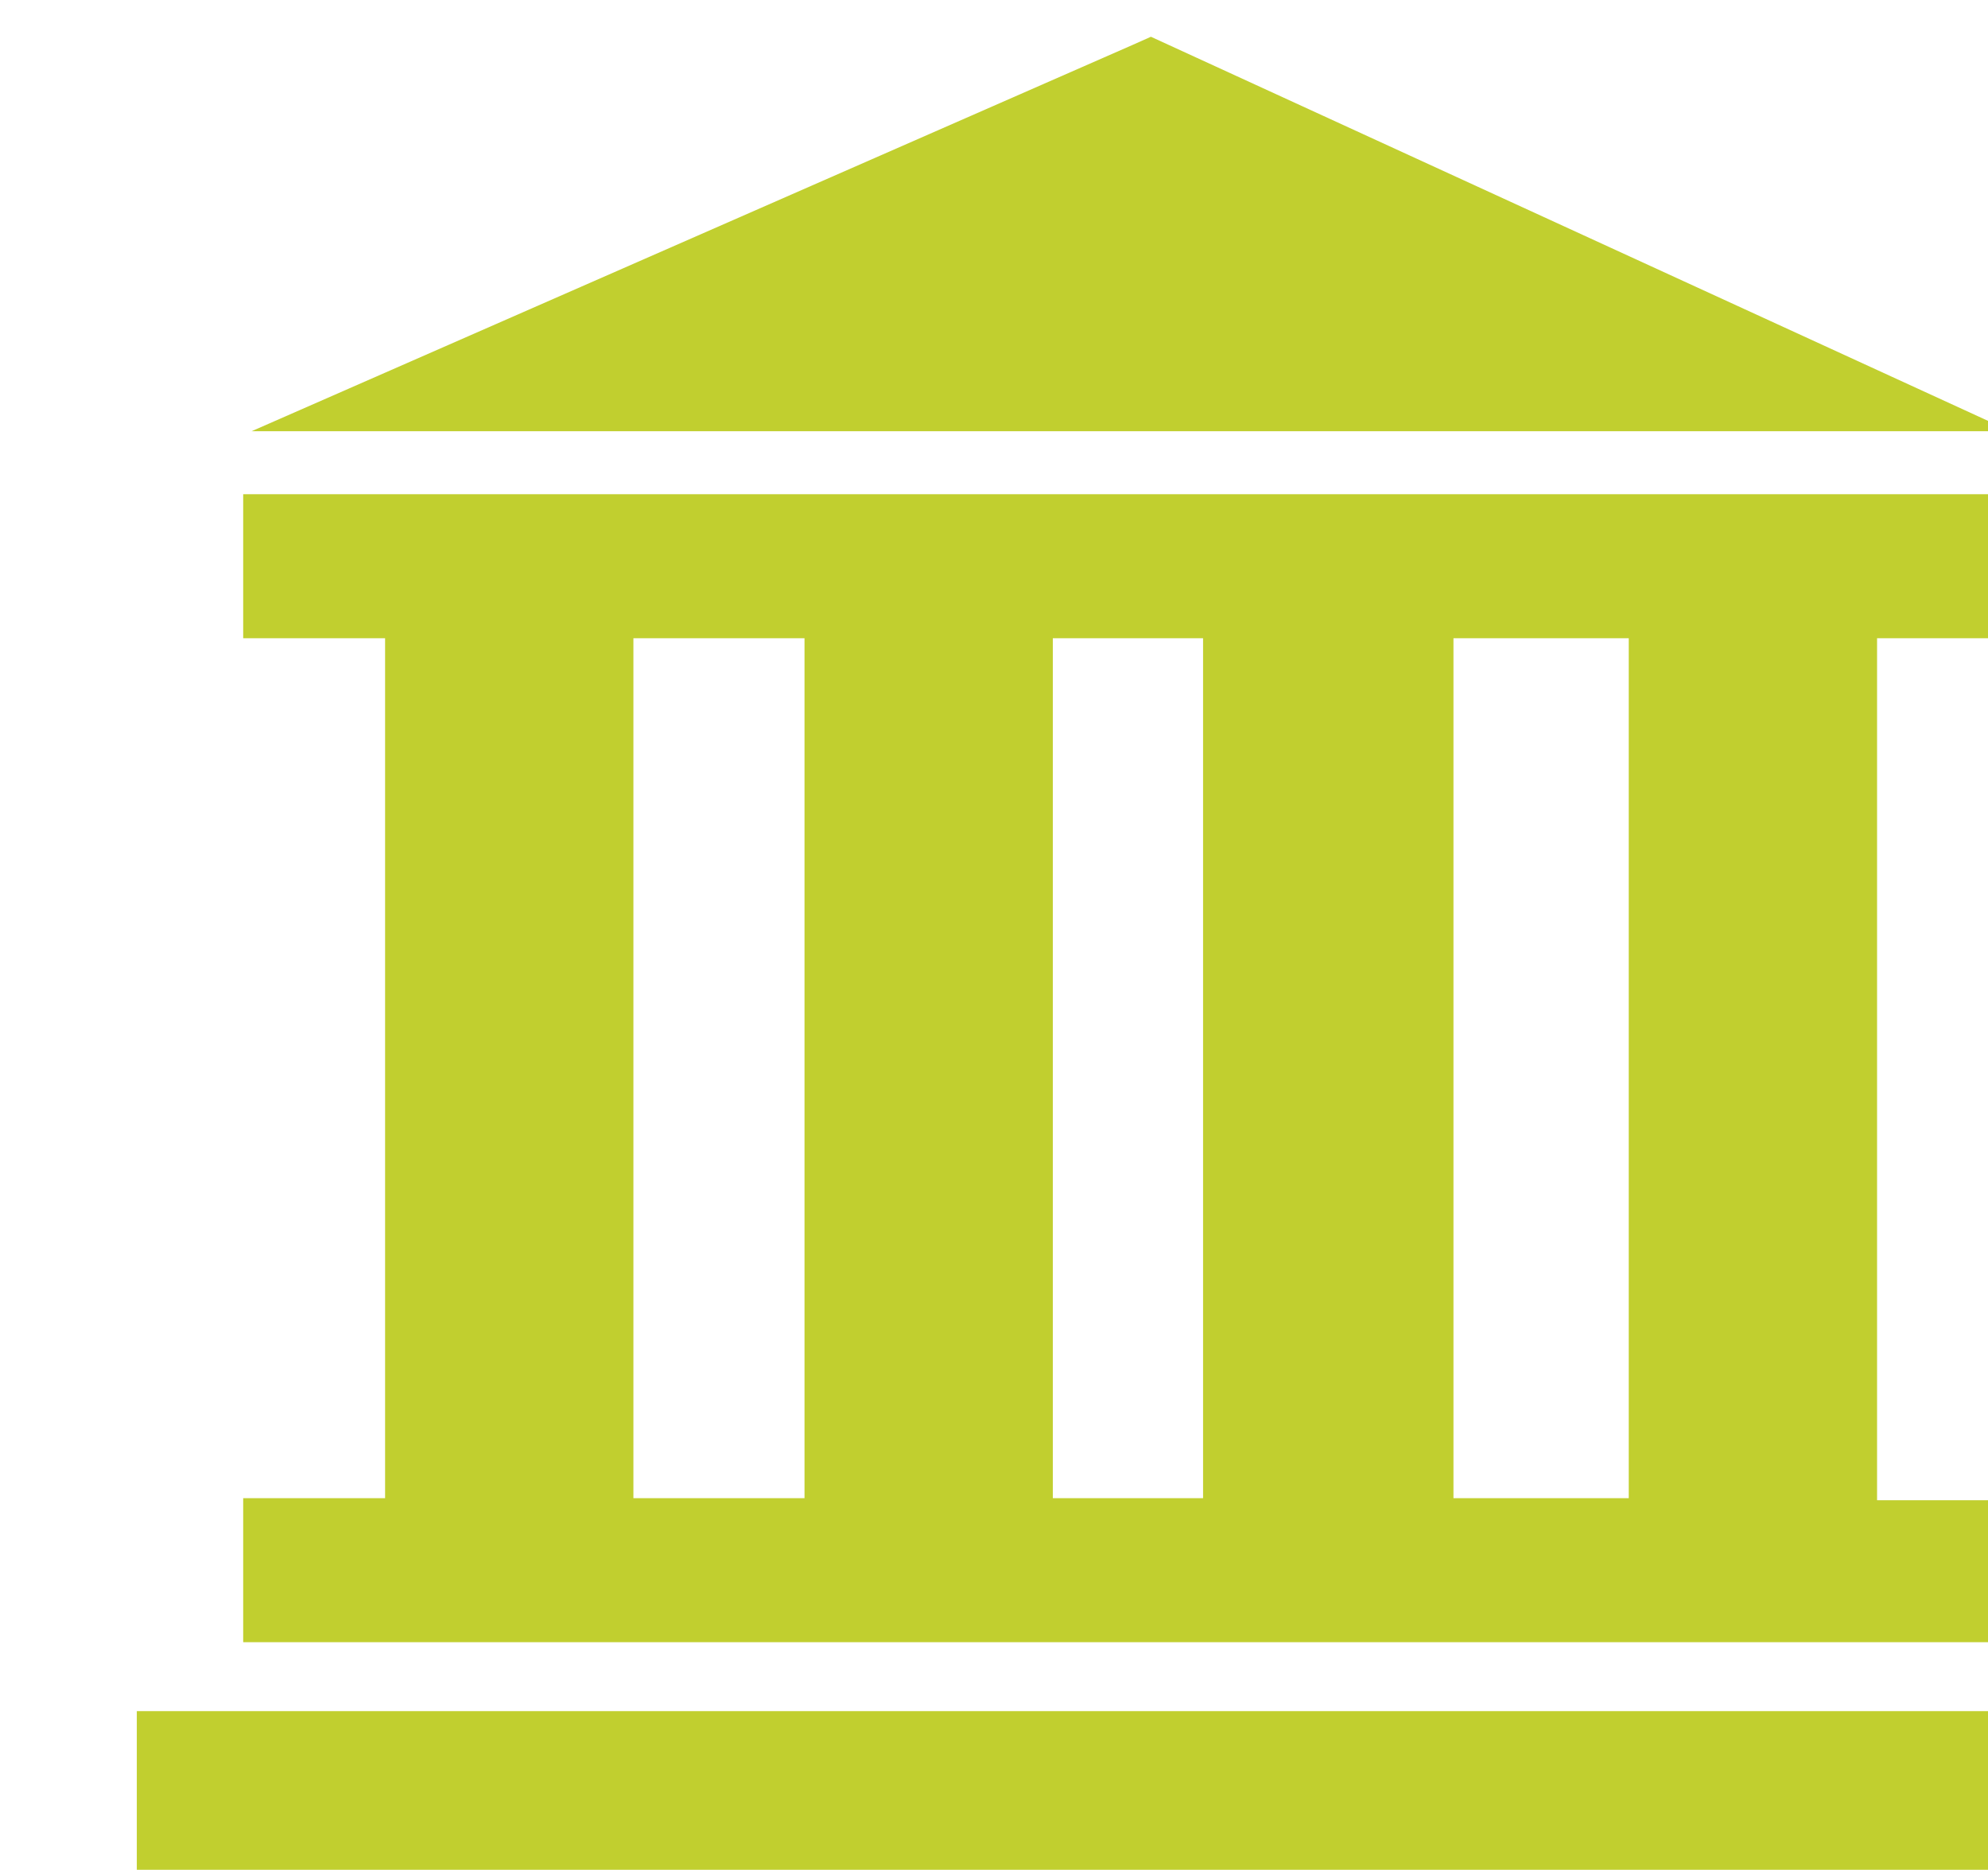
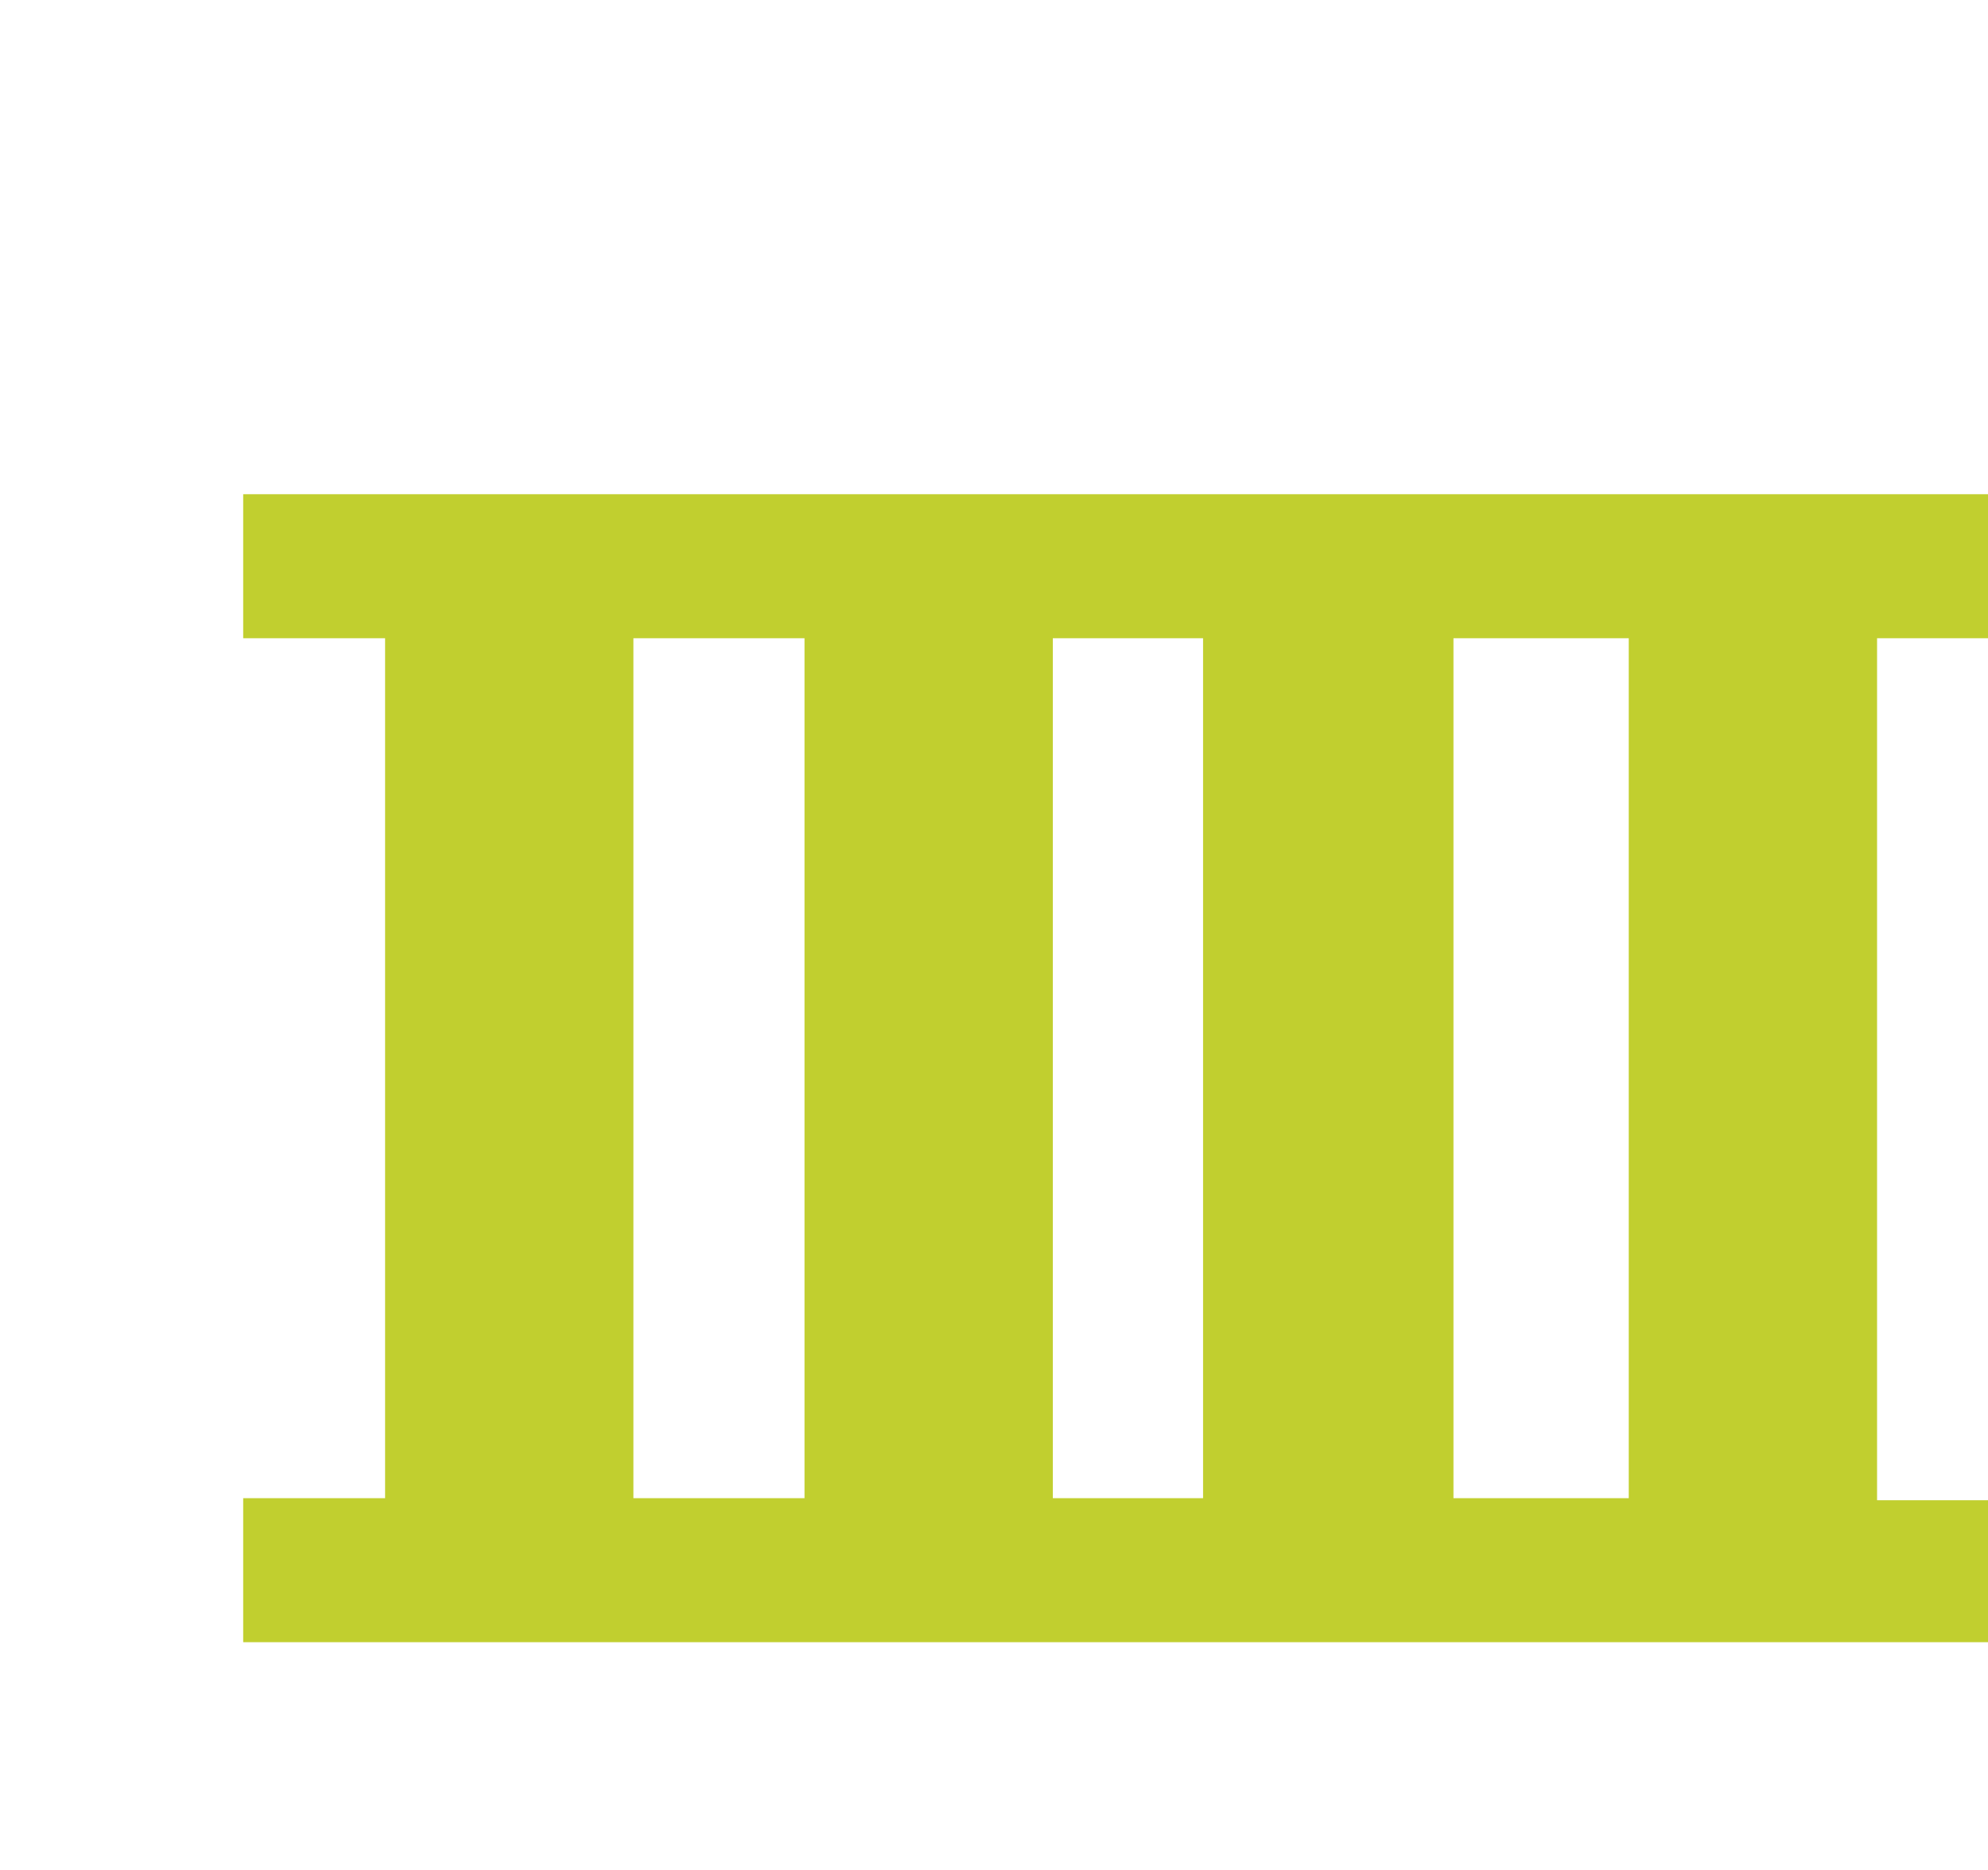
<svg xmlns="http://www.w3.org/2000/svg" xmlns:ns1="http://www.inkscape.org/namespaces/inkscape" width="28.722mm" height="27.007mm" viewBox="0 0 28.722 27.007" version="1.1" id="svg1" xml:space="preserve">
  <defs id="defs1" />
  <g id="g1349" ns1:groupmode="layer" ns1:label="4" transform="matrix(0.265,0,0,0.265,-1252.565,-337.374)">
    <g id="g1707">
      <path id="path1708" d="M 0,0 V 35.162 H 3.158 6.145 V 0 H 3.158 Z m -10.156,0 h -6.998 v 35.162 h 6.998 z m 26.542,35.162 h 7.169 V 0 H 16.386 Z M 39.515,-5.974 v 5.889 h -5.804 v 35.247 h 5.804 v 5.889 H 3.243 -33.114 v -5.889 h 5.804 V 0 h -5.804 V -5.889 H 3.243 39.515 Z" style="fill:#c1cf2f;fill-opacity:1;fill-rule:nonzero;stroke:none" transform="matrix(1.333,0,0,-1.333,4784.06,1354.768)" />
    </g>
    <g id="g1708">
-       <path id="path1709" d="M 0,0 H -40.709 V -8.108 H 0 40.709 V 0 Z" style="fill:#c1cf2f;fill-opacity:1;fill-rule:nonzero;stroke:none" transform="matrix(1.333,0,0,-1.333,4788.384,1366.375)" />
+       <path id="path1709" d="M 0,0 H -40.709 V -8.108 V 0 Z" style="fill:#c1cf2f;fill-opacity:1;fill-rule:nonzero;stroke:none" transform="matrix(1.333,0,0,-1.333,4788.384,1366.375)" />
    </g>
    <g id="g1709">
-       <path id="path1710" d="M 0,0 -0.768,-0.342 -36.784,-16.13 h 36.016 35.93 z" style="fill:#c1cf2f;fill-opacity:1;fill-rule:nonzero;stroke:none" transform="matrix(1.333,0,0,-1.333,4789.408,1275.113)" />
-     </g>
+       </g>
  </g>
</svg>